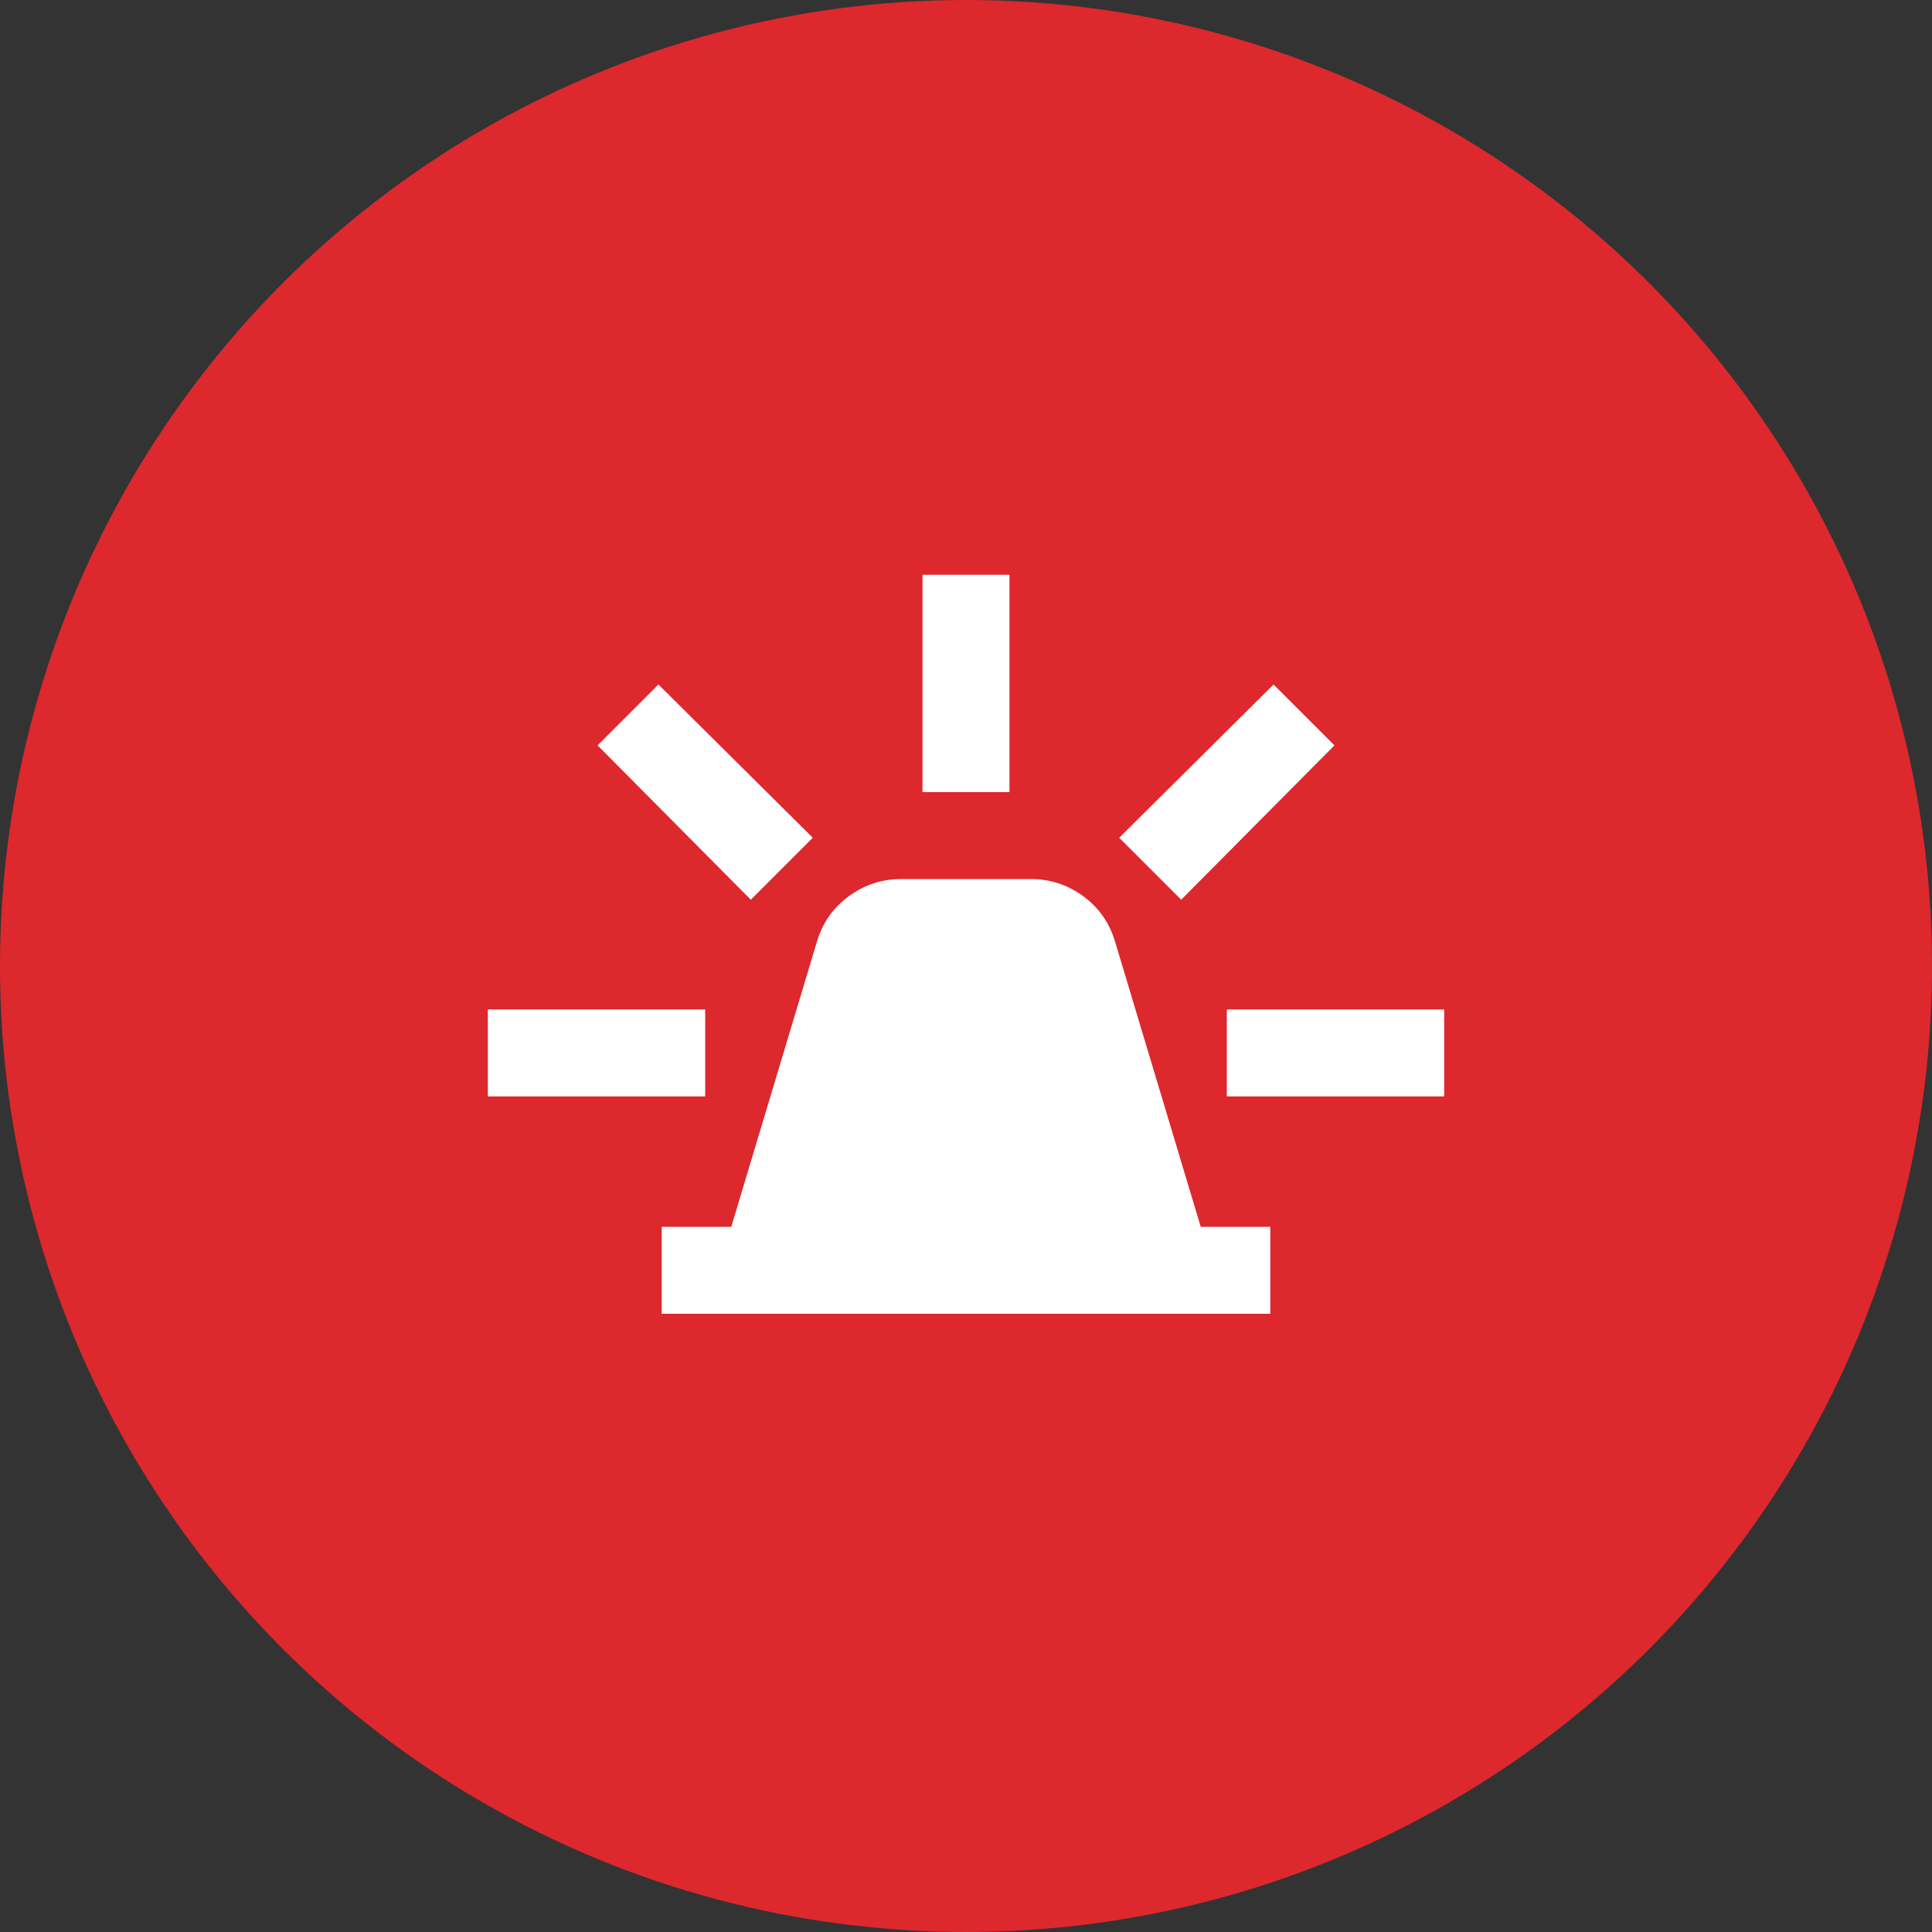
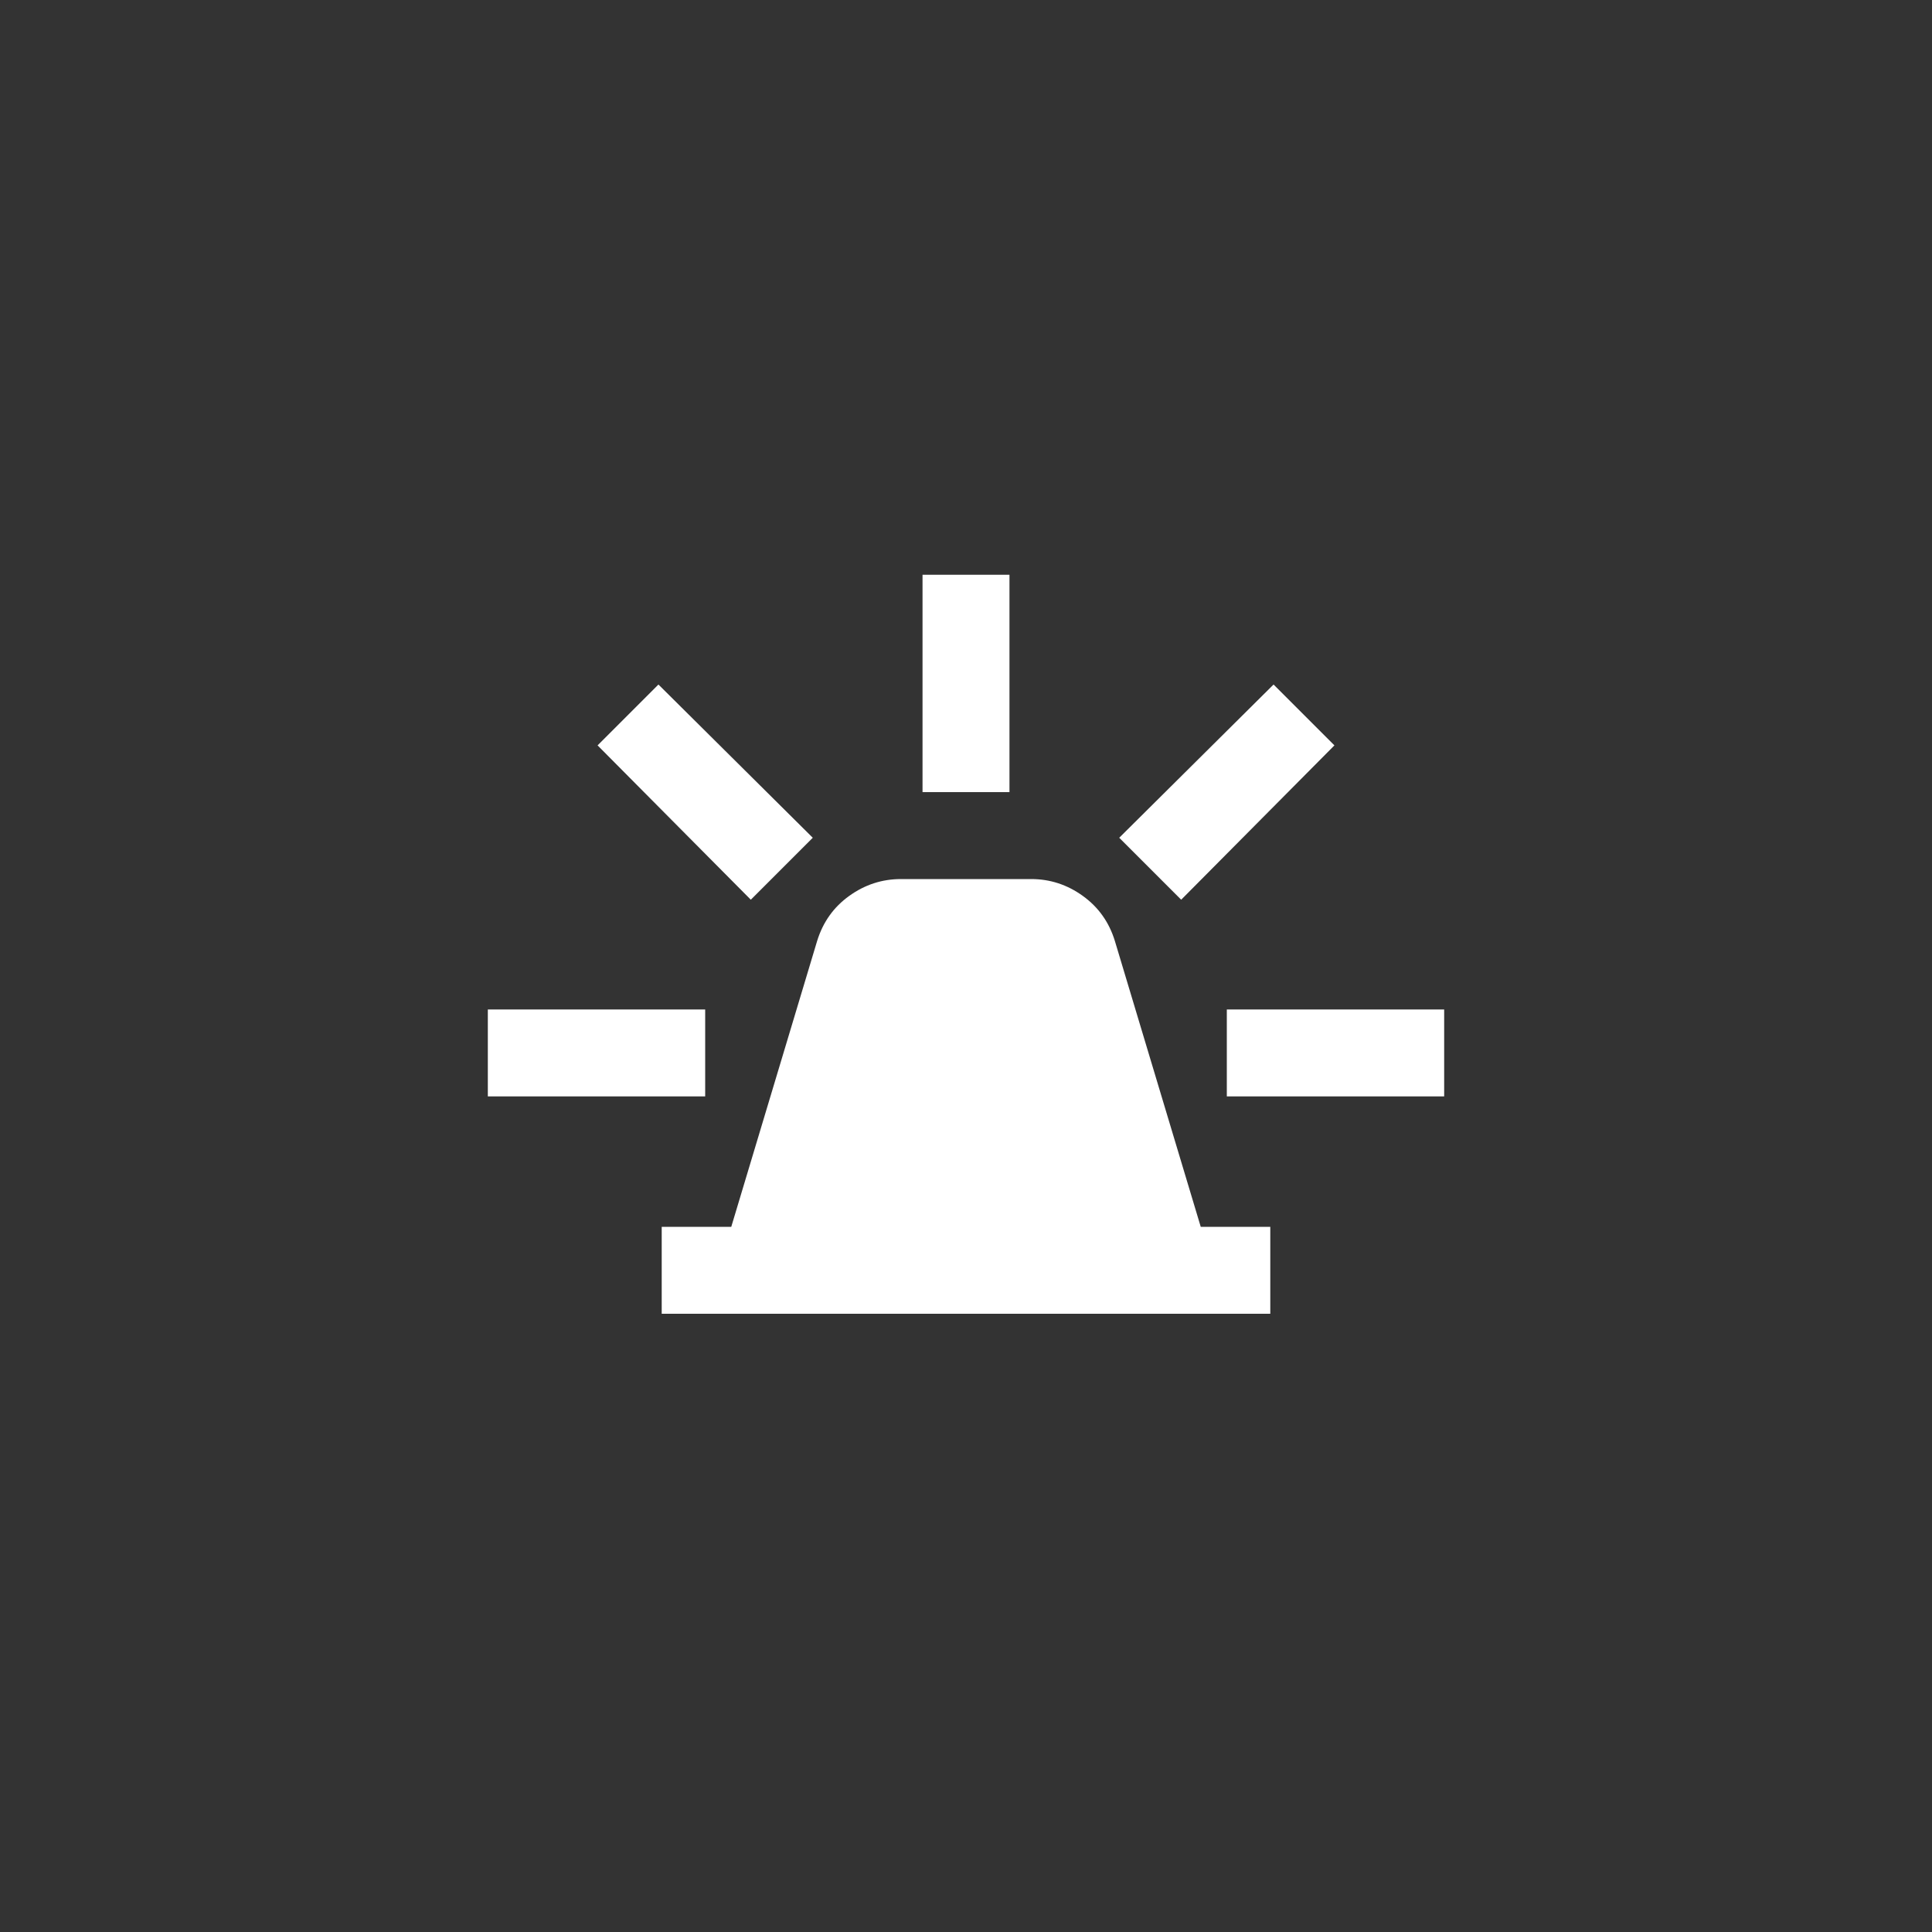
<svg xmlns="http://www.w3.org/2000/svg" width="100" height="100" viewBox="0 0 100 100" fill="none">
  <rect x="0" y="0" width="100" height="100" fill="#333333" stroke="none" />
-   <circle cx="50" cy="50" r="50" fill="#DD282D" />
  <path d="M34.25 68V63.5H37.85L42.294 48.706C42.594 47.731 43.147 46.953 43.954 46.373C44.761 45.792 45.651 45.502 46.625 45.5H53.375C54.35 45.5 55.241 45.791 56.048 46.373C56.855 46.955 57.408 47.733 57.706 48.706L62.15 63.5H65.75V68H34.25ZM47.75 41V29.75H52.25V41H47.75ZM61.138 46.569L57.931 43.362L65.919 35.431L69.069 38.581L61.138 46.569ZM63.5 56.75V52.25H74.75V56.75H63.5ZM38.862 46.569L30.931 38.581L34.081 35.431L42.069 43.362L38.862 46.569ZM25.25 56.75V52.25H36.5V56.75H25.25Z" fill="white" />
</svg>